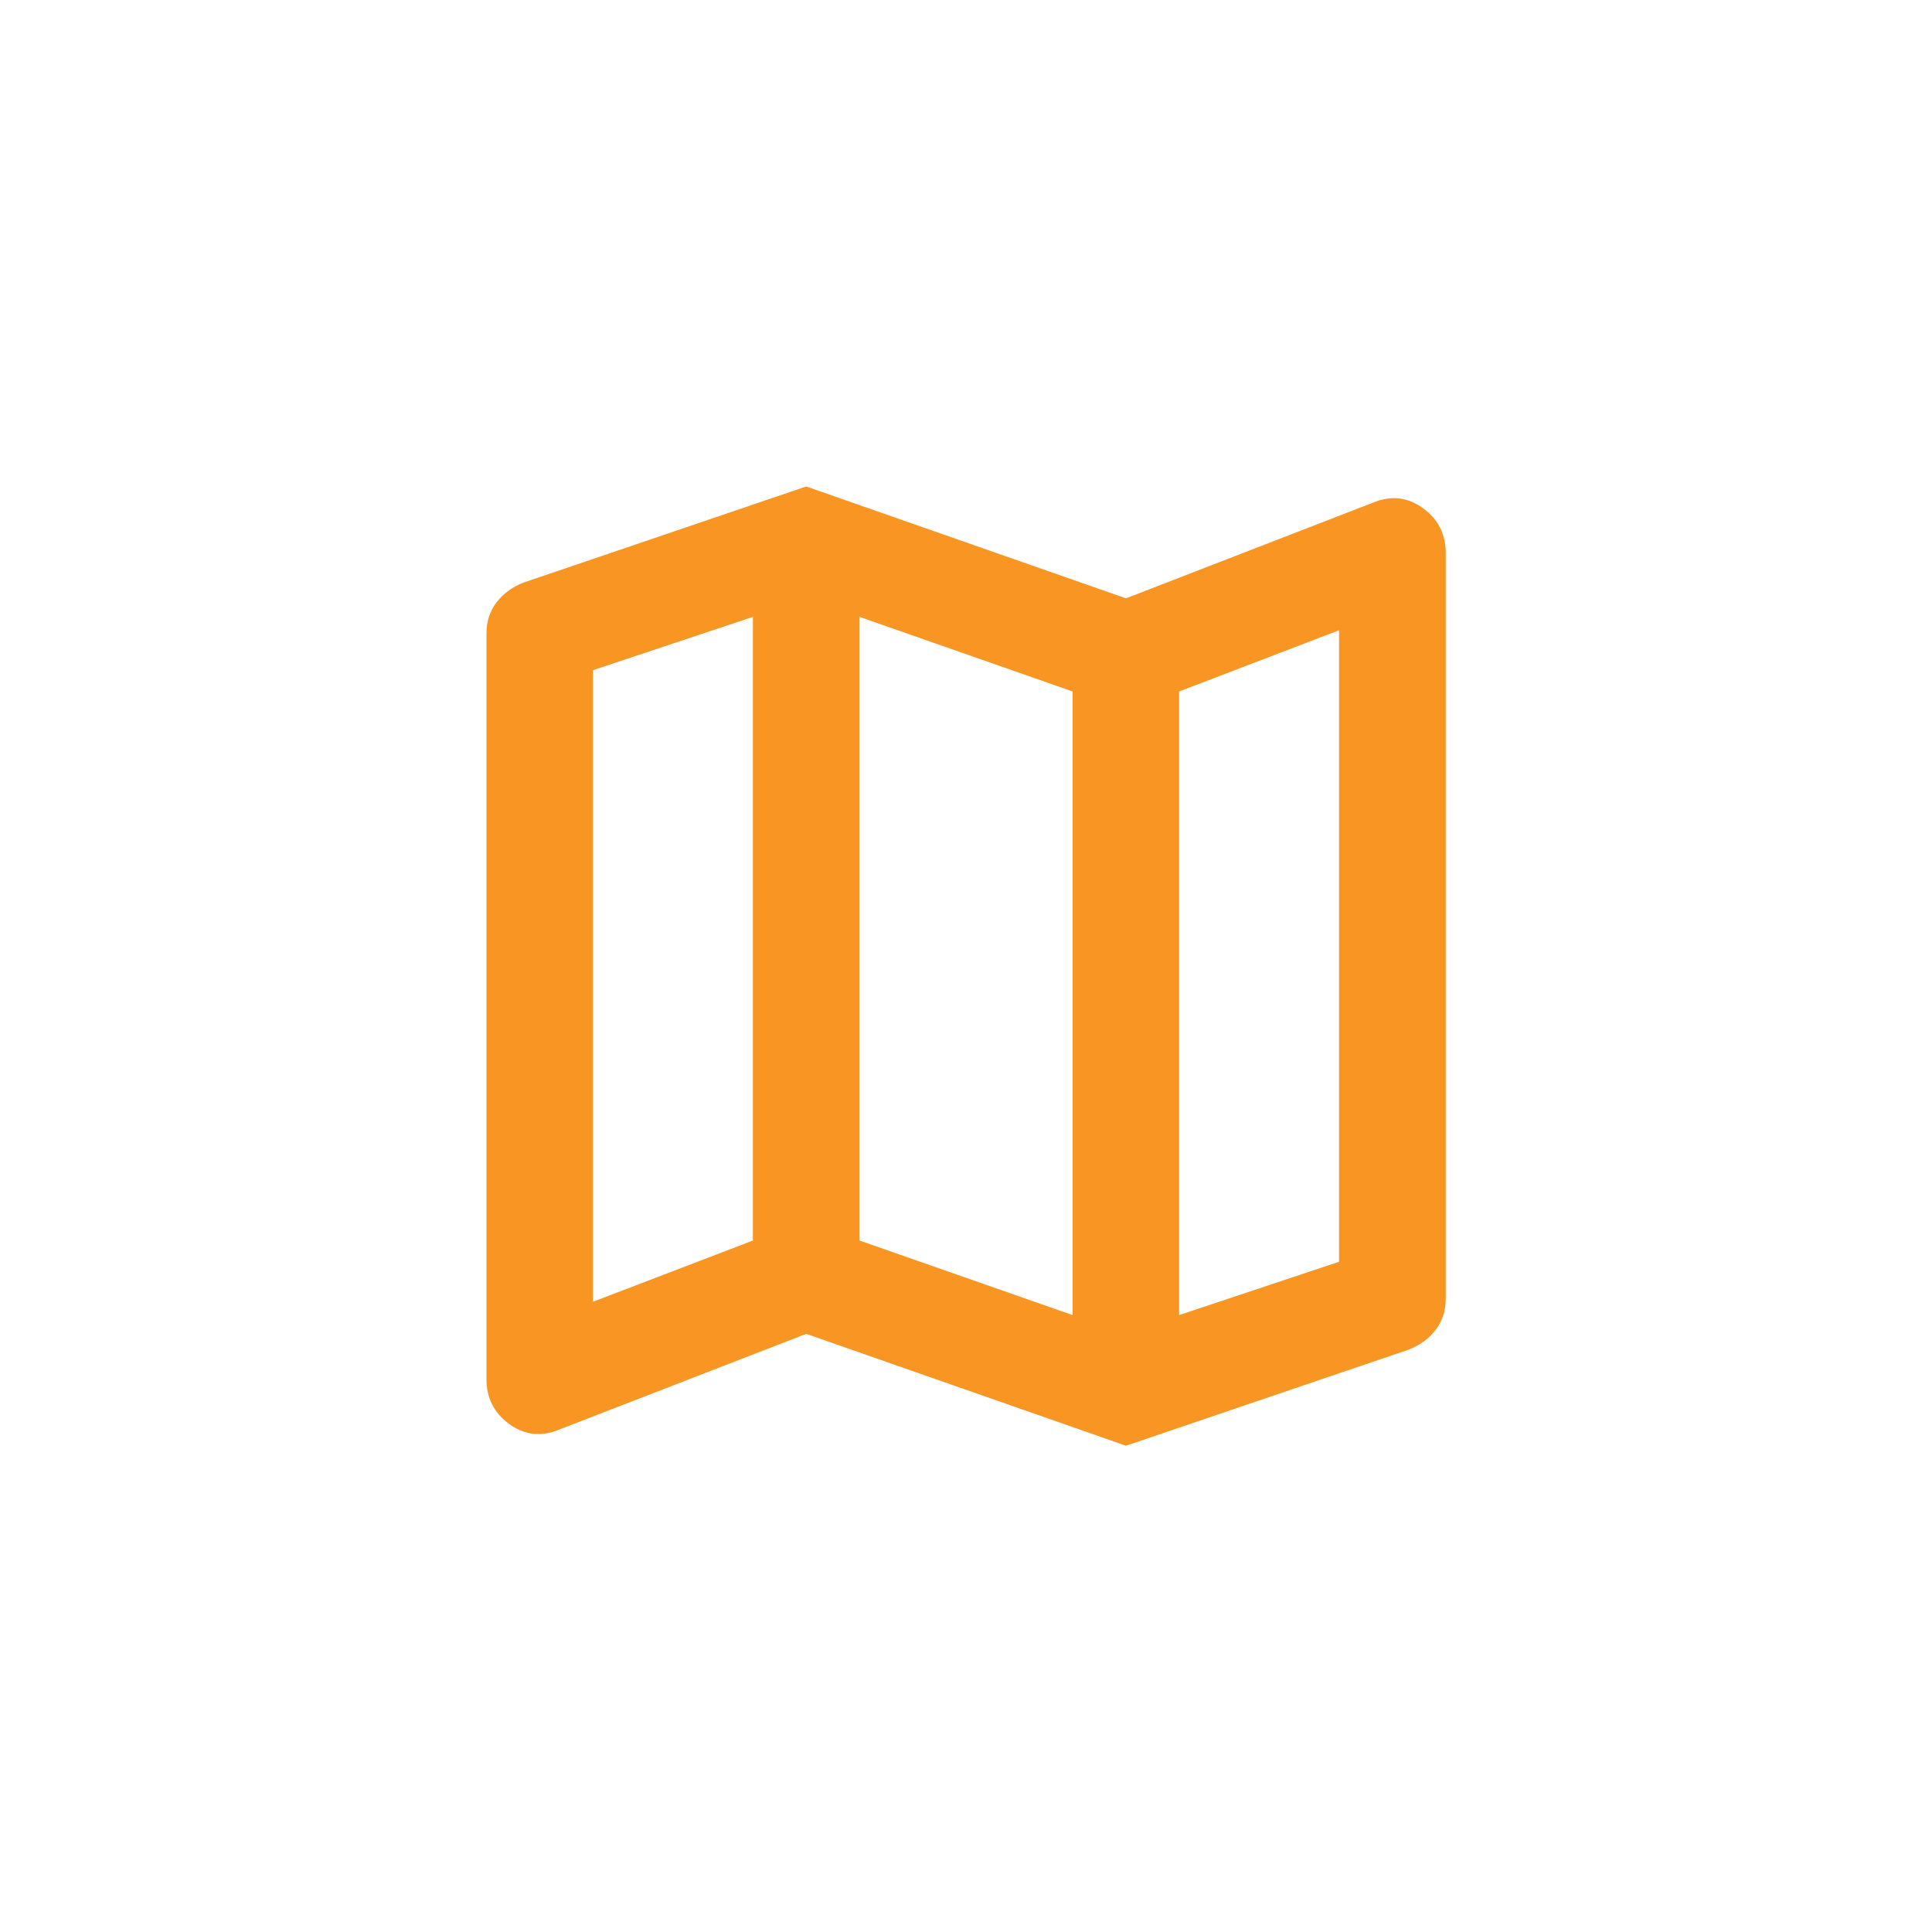
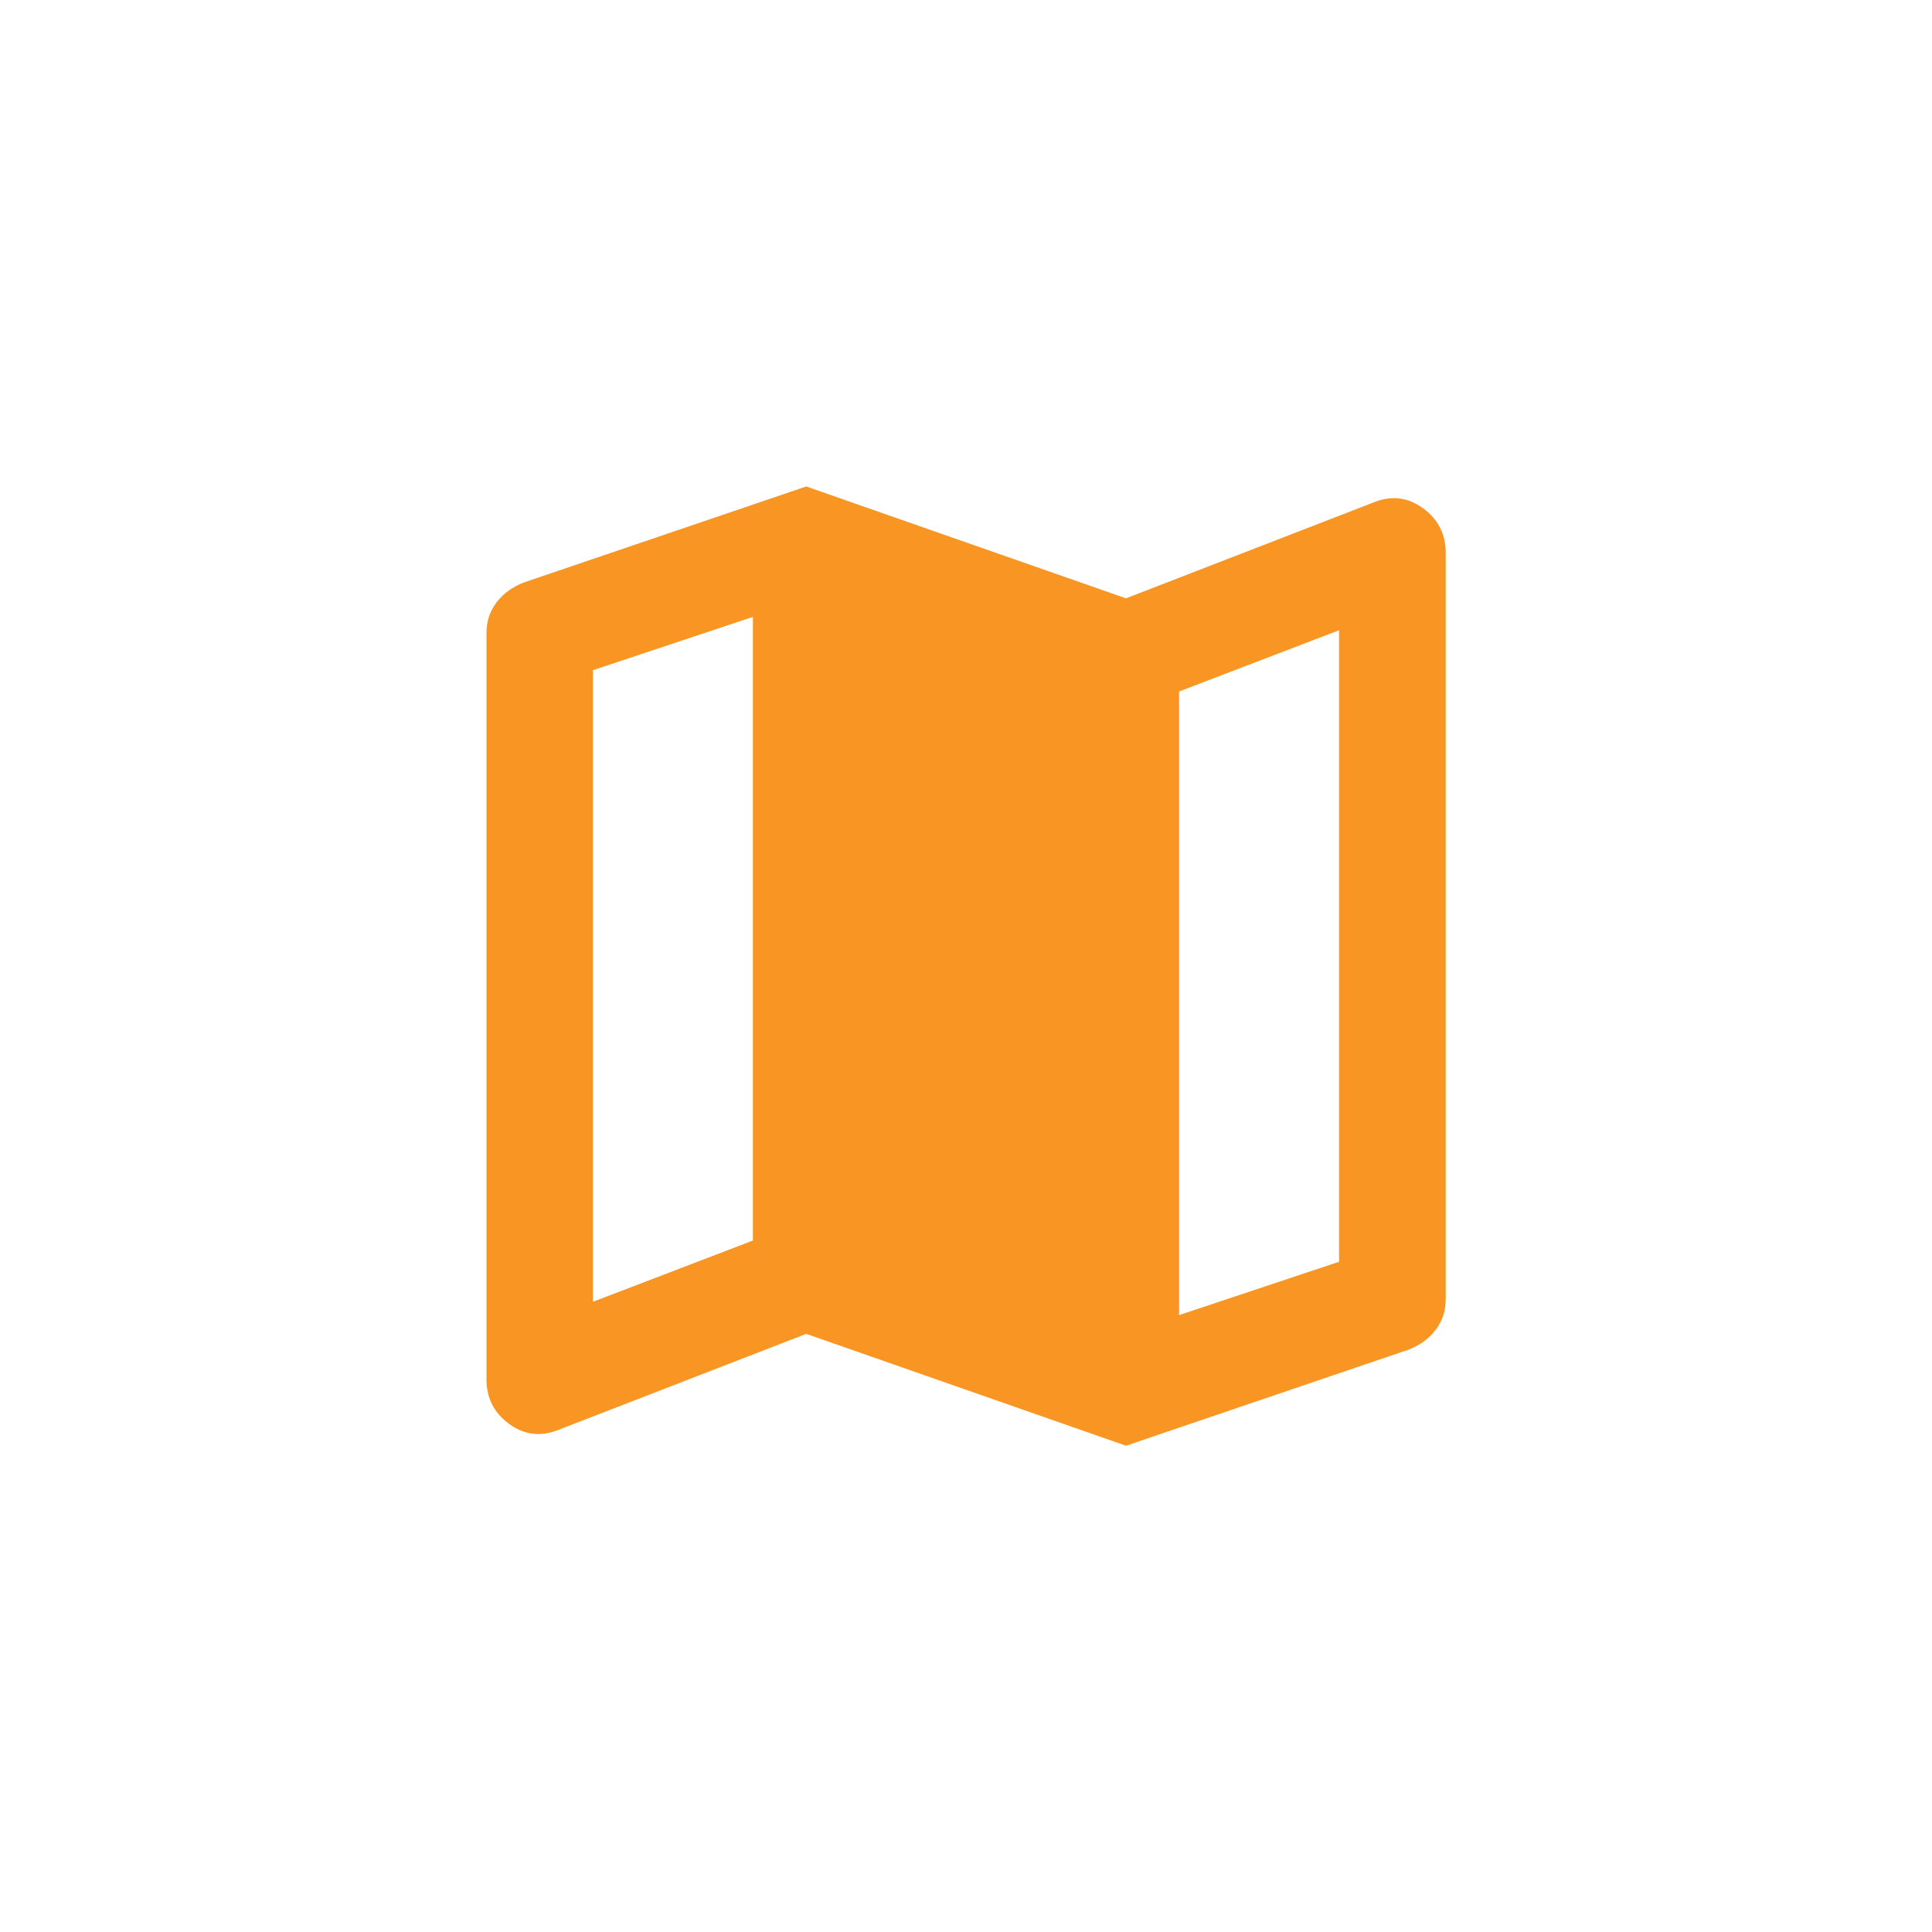
<svg xmlns="http://www.w3.org/2000/svg" id="Layer_1" viewBox="0 0 100 100">
  <defs>
    <style>.cls-1{fill:#f89523;stroke-width:0px;}</style>
  </defs>
-   <path class="cls-1" d="M58.28,74.83l-16.55-5.79-12.83,4.97c-.92.37-1.77.26-2.55-.31-.78-.57-1.17-1.34-1.17-2.31v-38.62c0-.6.17-1.13.52-1.59s.82-.8,1.41-1.03l14.62-4.97,16.55,5.79,12.83-4.97c.92-.37,1.77-.26,2.55.31s1.17,1.34,1.17,2.31v38.62c0,.6-.17,1.13-.52,1.59s-.82.8-1.41,1.03l-14.62,4.97ZM55.52,68.07v-32.28l-11.03-3.86v32.28l11.03,3.86ZM61.03,68.07l8.28-2.76v-32.69l-8.28,3.17v32.28ZM30.69,67.38l8.28-3.17V31.93l-8.28,2.76v32.69ZM61.03,35.79v32.28-32.28ZM38.97,31.93v32.28V31.93Z" />
+   <path class="cls-1" d="M58.28,74.83l-16.55-5.79-12.83,4.97c-.92.37-1.77.26-2.55-.31-.78-.57-1.17-1.34-1.17-2.31v-38.62c0-.6.17-1.13.52-1.59s.82-.8,1.41-1.03l14.62-4.97,16.55,5.79,12.83-4.97c.92-.37,1.77-.26,2.55.31s1.17,1.34,1.17,2.31v38.62c0,.6-.17,1.13-.52,1.59s-.82.8-1.41,1.03l-14.62,4.97ZM55.52,68.07v-32.28l-11.03-3.86l11.03,3.86ZM61.03,68.07l8.28-2.76v-32.69l-8.28,3.17v32.28ZM30.69,67.38l8.28-3.17V31.93l-8.28,2.76v32.69ZM61.03,35.79v32.28-32.28ZM38.97,31.93v32.28V31.93Z" />
</svg>